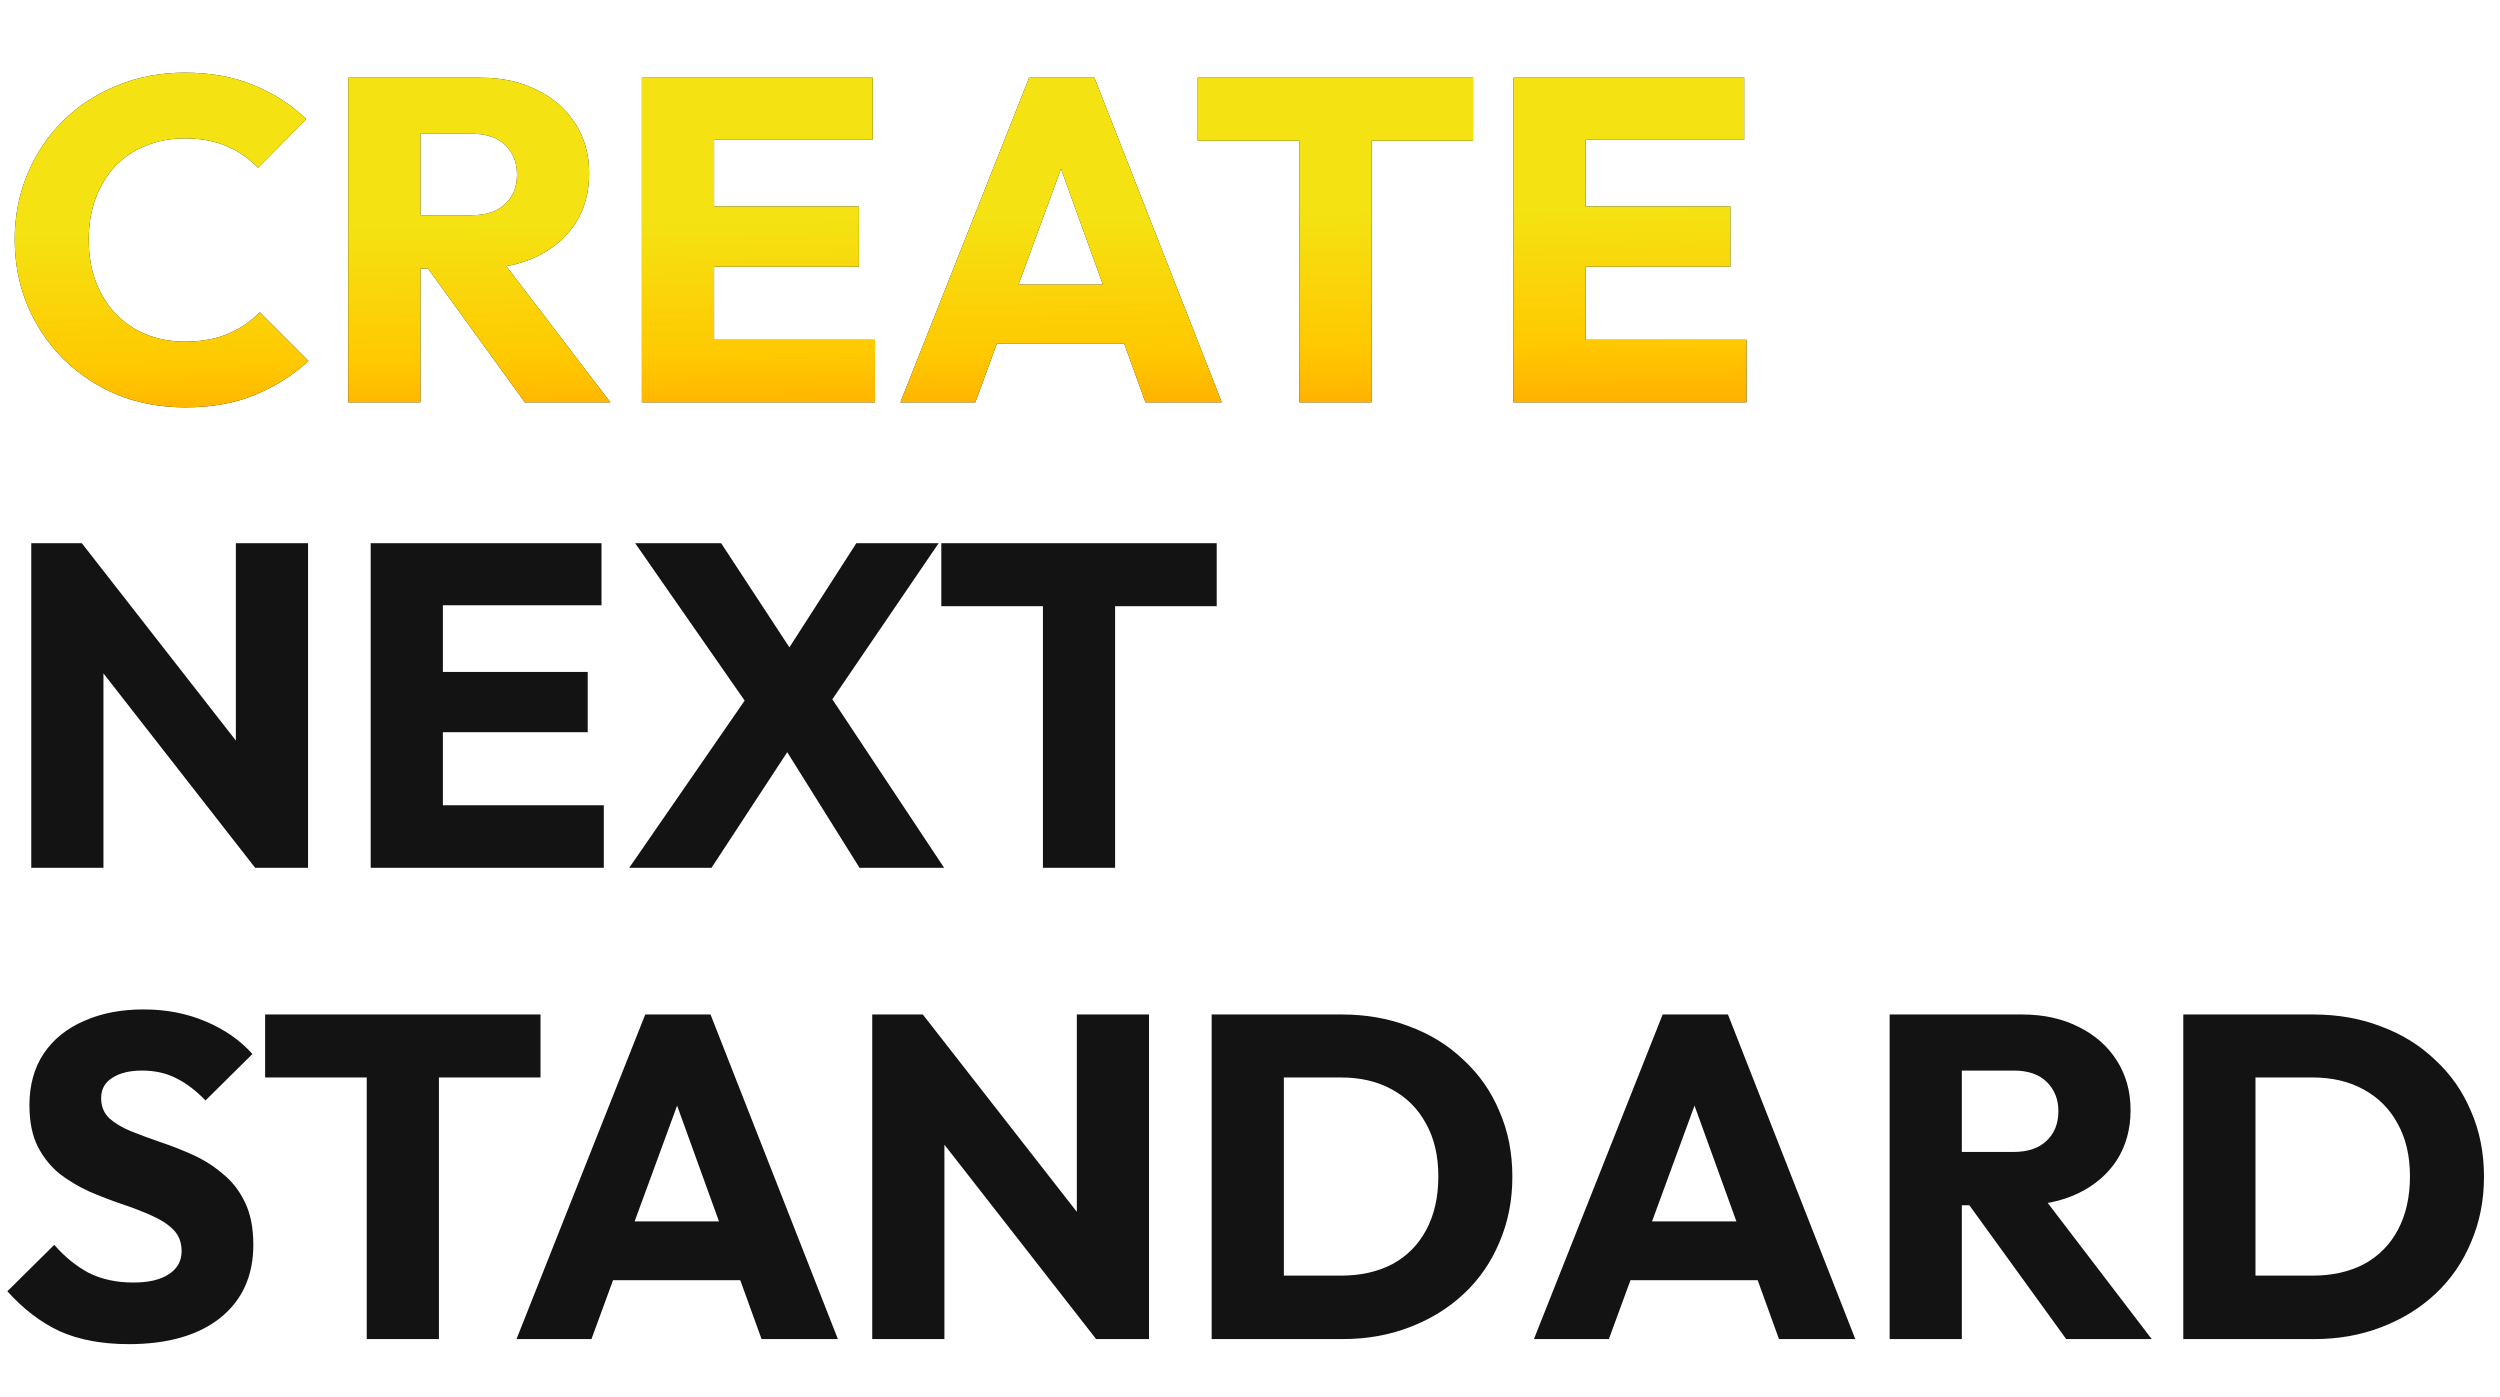
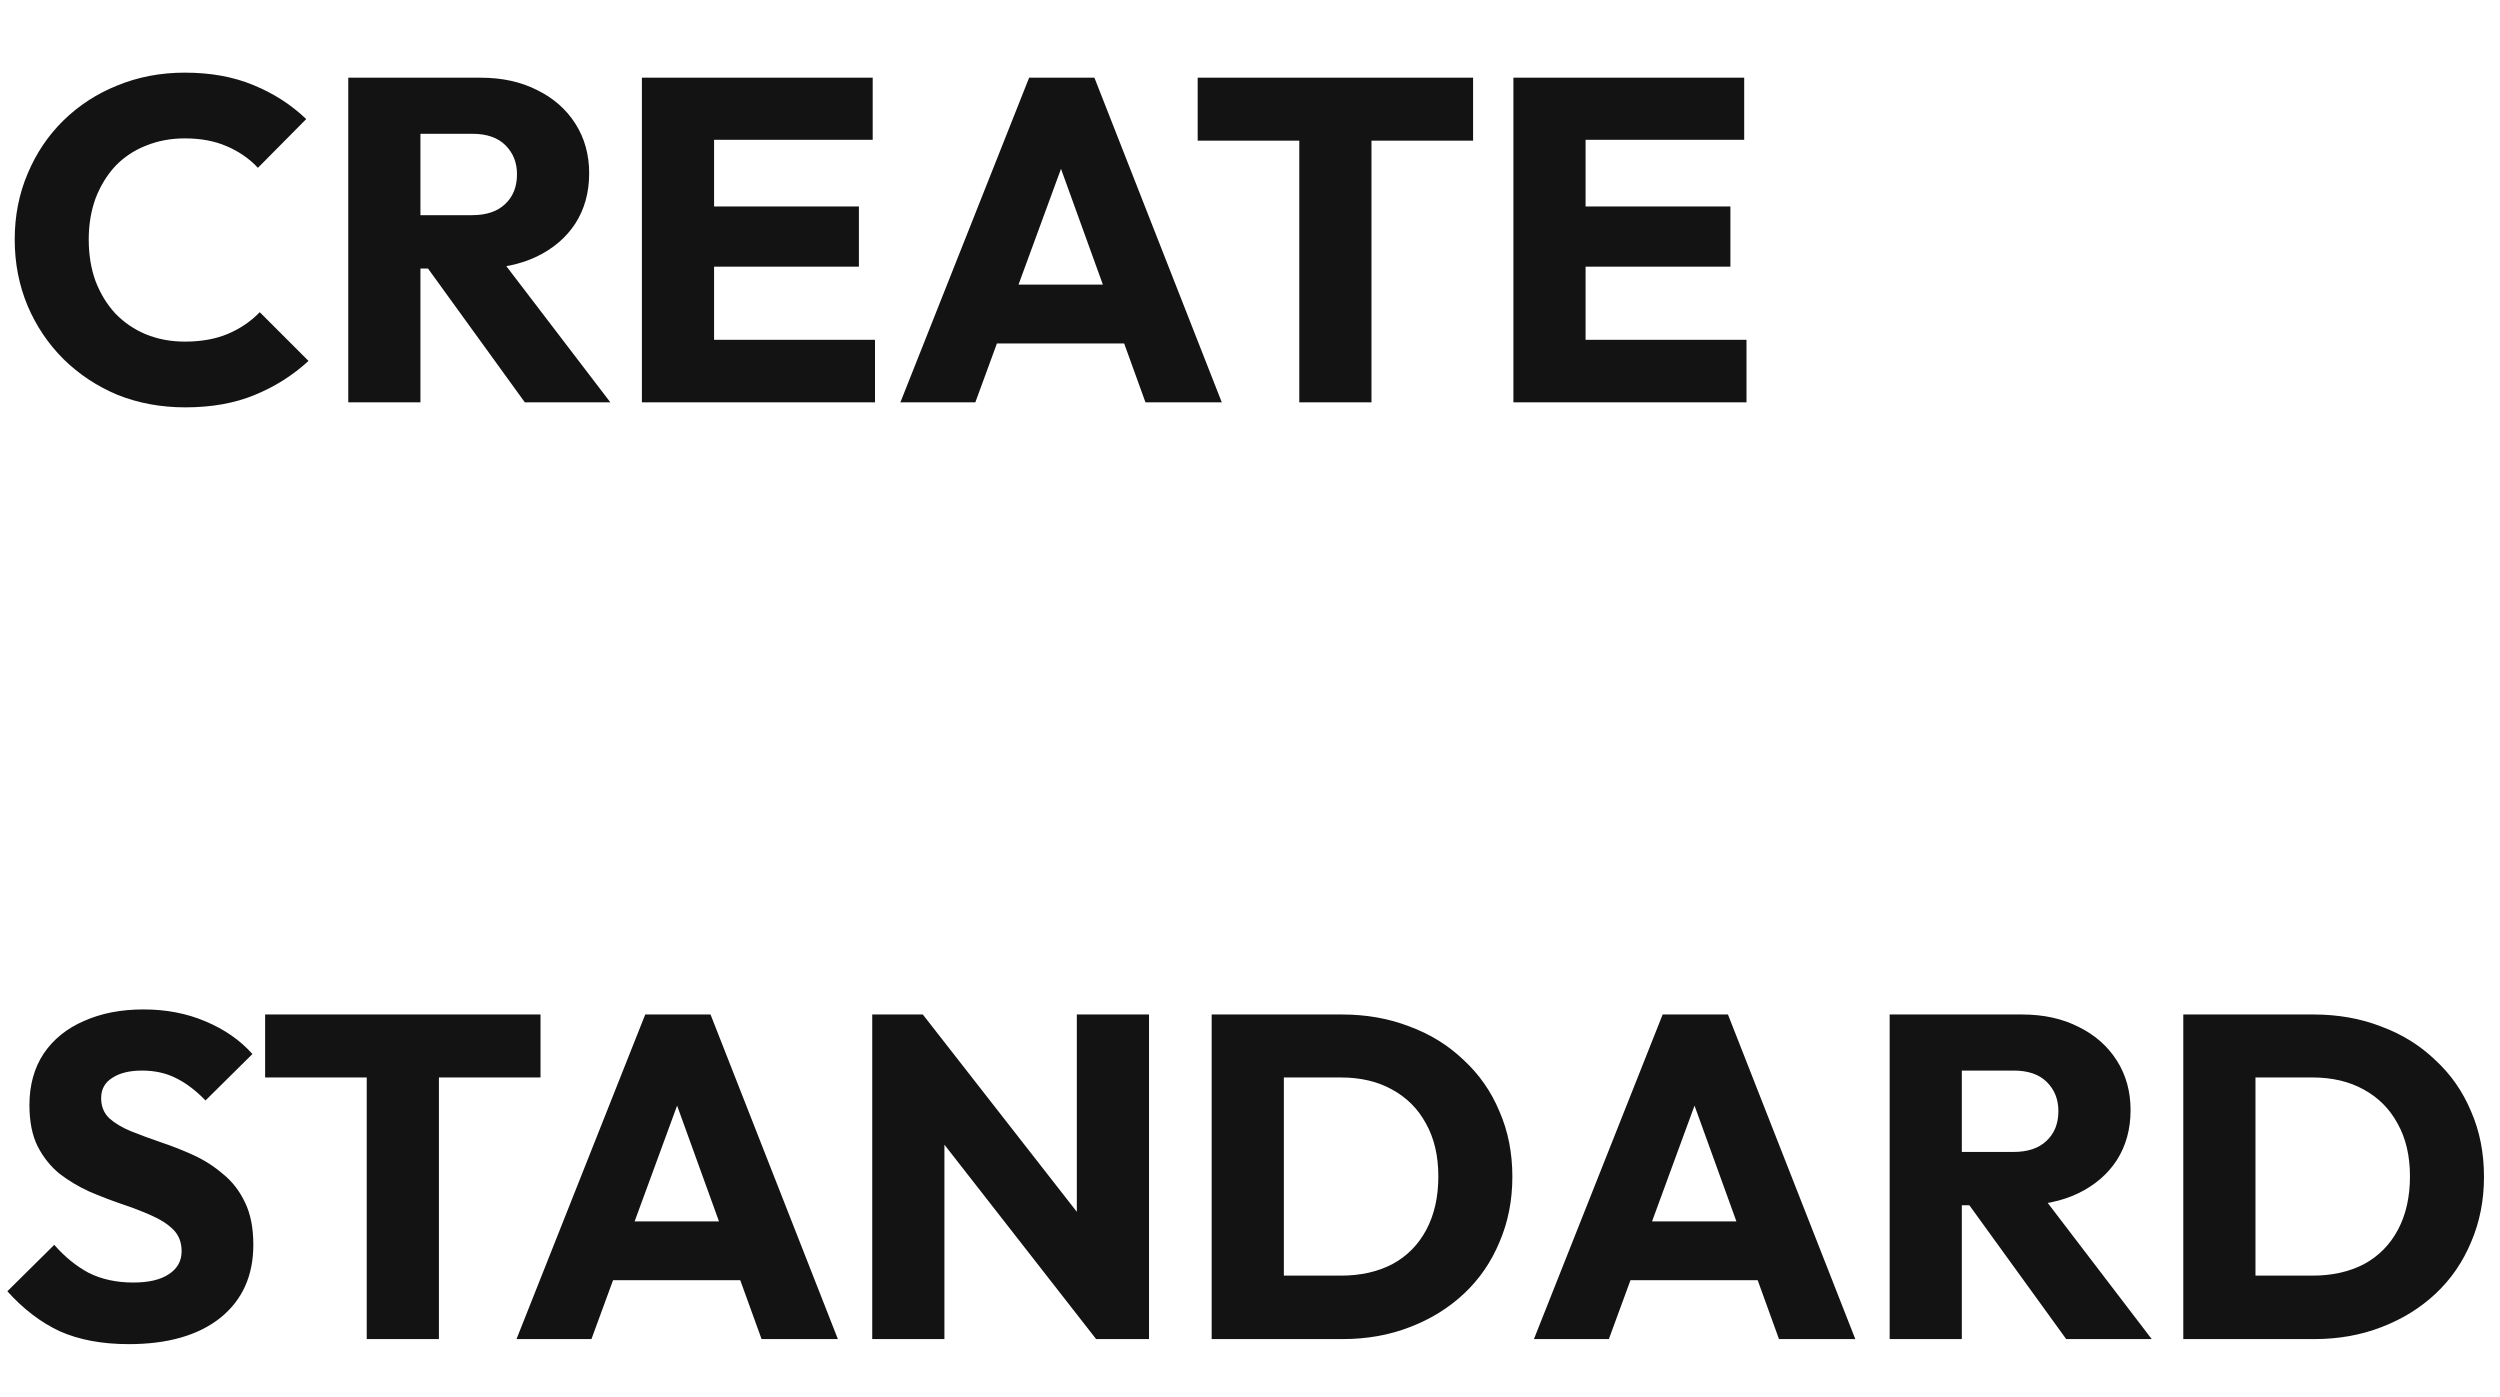
<svg xmlns="http://www.w3.org/2000/svg" width="435" height="243" viewBox="0 0 435 243" fill="none">
  <path d="M32.24 70.88C28.027 70.88 24.107 70.16 20.48 68.72C16.907 67.227 13.76 65.147 11.04 62.48C8.373 59.813 6.293 56.72 4.8 53.2C3.307 49.627 2.56 45.787 2.56 41.68C2.56 37.573 3.307 33.76 4.8 30.24C6.293 26.667 8.373 23.573 11.04 20.96C13.707 18.347 16.827 16.32 20.4 14.88C24.027 13.387 27.947 12.64 32.16 12.64C36.64 12.64 40.613 13.36 44.08 14.8C47.6 16.24 50.667 18.213 53.28 20.72L44.88 29.2C43.387 27.6 41.573 26.347 39.44 25.44C37.36 24.533 34.933 24.08 32.16 24.08C29.707 24.08 27.44 24.507 25.36 25.36C23.333 26.16 21.573 27.333 20.08 28.88C18.64 30.427 17.493 32.293 16.64 34.48C15.84 36.667 15.44 39.067 15.44 41.68C15.44 44.347 15.84 46.773 16.64 48.96C17.493 51.147 18.64 53.013 20.08 54.56C21.573 56.107 23.333 57.307 25.36 58.16C27.44 59.013 29.707 59.44 32.16 59.44C35.04 59.44 37.547 58.987 39.68 58.08C41.813 57.173 43.653 55.92 45.2 54.32L53.68 62.8C50.96 65.307 47.84 67.28 44.32 68.72C40.853 70.16 36.827 70.88 32.24 70.88ZM70.196 46.72V37.44H82.116C84.623 37.44 86.543 36.8 87.876 35.52C89.263 34.24 89.956 32.507 89.956 30.32C89.956 28.293 89.29 26.613 87.956 25.28C86.623 23.947 84.703 23.28 82.196 23.28H70.196V13.52H83.636C87.37 13.52 90.65 14.24 93.476 15.68C96.303 17.067 98.516 19.013 100.116 21.52C101.716 24.027 102.516 26.907 102.516 30.16C102.516 33.467 101.716 36.373 100.116 38.88C98.516 41.333 96.276 43.253 93.396 44.64C90.516 46.027 87.13 46.72 83.236 46.72H70.196ZM60.596 70V13.52H73.156V70H60.596ZM91.316 70L73.716 45.68L85.236 42.56L106.196 70H91.316ZM111.69 70V13.52H124.25V70H111.69ZM121.29 70V59.12H152.25V70H121.29ZM121.29 46.4V35.92H149.45V46.4H121.29ZM121.29 24.32V13.52H151.85V24.32H121.29ZM156.669 70L179.069 13.52H190.429L212.589 70H199.309L182.349 23.12H186.909L169.709 70H156.669ZM169.389 59.76V49.52H200.189V59.76H169.389ZM226.077 70V14.32H238.637V70H226.077ZM208.397 24.48V13.52H256.317V24.48H208.397ZM263.331 70V13.52H275.891V70H263.331ZM272.931 70V59.12H303.891V70H272.931ZM272.931 46.4V35.92H301.091V46.4H272.931ZM272.931 24.32V13.52H303.491V24.32H272.931Z" fill="#131313" />
-   <path d="M32.24 70.88C28.027 70.88 24.107 70.16 20.48 68.72C16.907 67.227 13.76 65.147 11.04 62.48C8.373 59.813 6.293 56.72 4.8 53.2C3.307 49.627 2.56 45.787 2.56 41.68C2.56 37.573 3.307 33.76 4.8 30.24C6.293 26.667 8.373 23.573 11.04 20.96C13.707 18.347 16.827 16.32 20.4 14.88C24.027 13.387 27.947 12.64 32.16 12.64C36.64 12.64 40.613 13.36 44.08 14.8C47.6 16.24 50.667 18.213 53.28 20.72L44.88 29.2C43.387 27.6 41.573 26.347 39.44 25.44C37.36 24.533 34.933 24.08 32.16 24.08C29.707 24.08 27.44 24.507 25.36 25.36C23.333 26.16 21.573 27.333 20.08 28.88C18.64 30.427 17.493 32.293 16.64 34.48C15.84 36.667 15.44 39.067 15.44 41.68C15.44 44.347 15.84 46.773 16.64 48.96C17.493 51.147 18.64 53.013 20.08 54.56C21.573 56.107 23.333 57.307 25.36 58.16C27.44 59.013 29.707 59.44 32.16 59.44C35.04 59.44 37.547 58.987 39.68 58.08C41.813 57.173 43.653 55.92 45.2 54.32L53.68 62.8C50.96 65.307 47.84 67.28 44.32 68.72C40.853 70.16 36.827 70.88 32.24 70.88ZM70.196 46.72V37.44H82.116C84.623 37.44 86.543 36.8 87.876 35.52C89.263 34.24 89.956 32.507 89.956 30.32C89.956 28.293 89.29 26.613 87.956 25.28C86.623 23.947 84.703 23.28 82.196 23.28H70.196V13.52H83.636C87.37 13.52 90.65 14.24 93.476 15.68C96.303 17.067 98.516 19.013 100.116 21.52C101.716 24.027 102.516 26.907 102.516 30.16C102.516 33.467 101.716 36.373 100.116 38.88C98.516 41.333 96.276 43.253 93.396 44.64C90.516 46.027 87.13 46.72 83.236 46.72H70.196ZM60.596 70V13.52H73.156V70H60.596ZM91.316 70L73.716 45.68L85.236 42.56L106.196 70H91.316ZM111.69 70V13.52H124.25V70H111.69ZM121.29 70V59.12H152.25V70H121.29ZM121.29 46.4V35.92H149.45V46.4H121.29ZM121.29 24.32V13.52H151.85V24.32H121.29ZM156.669 70L179.069 13.52H190.429L212.589 70H199.309L182.349 23.12H186.909L169.709 70H156.669ZM169.389 59.76V49.52H200.189V59.76H169.389ZM226.077 70V14.32H238.637V70H226.077ZM208.397 24.48V13.52H256.317V24.48H208.397ZM263.331 70V13.52H275.891V70H263.331ZM272.931 70V59.12H303.891V70H272.931ZM272.931 46.4V35.92H301.091V46.4H272.931ZM272.931 24.32V13.52H303.491V24.32H272.931Z" fill="url(#paint0_linear_19920_2823)" />
  <path d="M22.4 233.88C17.76 233.88 13.76 233.133 10.4 231.64C7.093 230.093 4.053 227.773 1.28 224.68L9.44 216.6C11.253 218.68 13.253 220.307 15.44 221.48C17.68 222.6 20.267 223.16 23.2 223.16C25.867 223.16 27.92 222.68 29.36 221.72C30.853 220.76 31.6 219.427 31.6 217.72C31.6 216.173 31.12 214.92 30.16 213.96C29.2 213 27.92 212.173 26.32 211.48C24.773 210.787 23.04 210.12 21.12 209.48C19.253 208.84 17.387 208.12 15.52 207.32C13.653 206.467 11.92 205.427 10.32 204.2C8.773 202.92 7.52 201.347 6.56 199.48C5.6 197.56 5.12 195.16 5.12 192.28C5.12 188.813 5.947 185.827 7.6 183.32C9.307 180.813 11.653 178.92 14.64 177.64C17.627 176.307 21.067 175.64 24.96 175.64C28.907 175.64 32.507 176.333 35.76 177.72C39.067 179.107 41.787 181 43.92 183.4L35.76 191.48C34.053 189.72 32.32 188.413 30.56 187.56C28.853 186.707 26.907 186.28 24.72 186.28C22.533 186.28 20.8 186.707 19.52 187.56C18.24 188.36 17.6 189.533 17.6 191.08C17.6 192.52 18.08 193.693 19.04 194.6C20 195.453 21.253 196.2 22.8 196.84C24.4 197.48 26.133 198.12 28 198.76C29.92 199.4 31.813 200.147 33.68 201C35.547 201.853 37.253 202.947 38.8 204.28C40.4 205.56 41.68 207.213 42.64 209.24C43.6 211.213 44.08 213.667 44.08 216.6C44.08 221.987 42.16 226.227 38.32 229.32C34.48 232.36 29.173 233.88 22.4 233.88ZM63.811 233V177.32H76.371V233H63.811ZM46.131 187.48V176.52H94.051V187.48H46.131ZM89.872 233L112.272 176.52H123.632L145.792 233H132.512L115.552 186.12H120.112L102.912 233H89.872ZM102.592 222.76V212.52H133.392V222.76H102.592ZM151.768 233V176.52H160.568L164.328 187.8V233H151.768ZM190.728 233L157.448 190.36L160.568 176.52L193.848 219.16L190.728 233ZM190.728 233L187.368 221.72V176.52H199.928V233H190.728ZM219.311 233V221.96H233.311C236.724 221.96 239.711 221.293 242.271 219.96C244.831 218.573 246.804 216.573 248.191 213.96C249.577 211.347 250.271 208.253 250.271 204.68C250.271 201.107 249.551 198.04 248.111 195.48C246.724 192.92 244.751 190.947 242.191 189.56C239.684 188.173 236.724 187.48 233.311 187.48H218.911V176.52H233.471C237.737 176.52 241.657 177.213 245.231 178.6C248.857 179.933 252.004 181.88 254.671 184.44C257.391 186.947 259.471 189.933 260.911 193.4C262.404 196.813 263.151 200.6 263.151 204.76C263.151 208.867 262.404 212.653 260.911 216.12C259.471 219.587 257.417 222.573 254.751 225.08C252.084 227.587 248.937 229.533 245.311 230.92C241.737 232.307 237.844 233 233.631 233H219.311ZM210.831 233V176.52H223.391V233H210.831ZM266.903 233L289.303 176.52H300.663L322.823 233H309.543L292.583 186.12H297.143L279.943 233H266.903ZM279.623 222.76V212.52H310.423V222.76H279.623ZM338.399 209.72V200.44H350.319C352.826 200.44 354.746 199.8 356.079 198.52C357.466 197.24 358.159 195.507 358.159 193.32C358.159 191.293 357.493 189.613 356.159 188.28C354.826 186.947 352.906 186.28 350.399 186.28H338.399V176.52H351.839C355.573 176.52 358.853 177.24 361.679 178.68C364.506 180.067 366.719 182.013 368.319 184.52C369.919 187.027 370.719 189.907 370.719 193.16C370.719 196.467 369.919 199.373 368.319 201.88C366.719 204.333 364.479 206.253 361.599 207.64C358.719 209.027 355.333 209.72 351.439 209.72H338.399ZM328.799 233V176.52H341.359V233H328.799ZM359.519 233L341.919 208.68L353.439 205.56L374.399 233H359.519ZM388.373 233V221.96H402.373C405.786 221.96 408.773 221.293 411.333 219.96C413.893 218.573 415.866 216.573 417.253 213.96C418.64 211.347 419.333 208.253 419.333 204.68C419.333 201.107 418.613 198.04 417.173 195.48C415.786 192.92 413.813 190.947 411.253 189.56C408.746 188.173 405.786 187.48 402.373 187.48H387.973V176.52H402.533C406.8 176.52 410.72 177.213 414.293 178.6C417.92 179.933 421.066 181.88 423.733 184.44C426.453 186.947 428.533 189.933 429.973 193.4C431.466 196.813 432.213 200.6 432.213 204.76C432.213 208.867 431.466 212.653 429.973 216.12C428.533 219.587 426.48 222.573 423.813 225.08C421.146 227.587 418 229.533 414.373 230.92C410.8 232.307 406.906 233 402.693 233H388.373ZM379.893 233V176.52H392.453V233H379.893Z" fill="#131313" />
-   <path d="M5.44 151V94.52H14.24L18 105.8V151H5.44ZM44.4 151L11.12 108.36L14.24 94.52L47.52 137.16L44.4 151ZM44.4 151L41.04 139.72V94.52H53.6V151H44.4ZM64.502 151V94.52H77.062V151H64.502ZM74.103 151V140.12H105.063V151H74.103ZM74.103 127.4V116.92H102.263V127.4H74.103ZM74.103 105.32V94.52H104.663V105.32H74.103ZM149.561 151L133.801 125.8H132.281L110.521 94.52H125.481L141.001 118.2H142.521L164.281 151H149.561ZM109.481 151L130.361 120.76L140.041 126.2L123.801 151H109.481ZM143.001 124.36L133.321 118.92L149.001 94.52H163.321L143.001 124.36ZM181.468 151V95.32H194.028V151H181.468ZM163.788 105.48V94.52H211.708V105.48H163.788Z" fill="#131313" />
  <defs>
    <linearGradient id="paint0_linear_19920_2823" x1="73.474" y1="12.916" x2="74.693" y2="94.05" gradientUnits="userSpaceOnUse">
      <stop offset="0.05" stop-color="#F4E212" />
      <stop offset="0.325" stop-color="#F4E212" />
      <stop offset="0.615" stop-color="#FFC900" />
      <stop offset="0.83" stop-color="#FFA000" />
    </linearGradient>
  </defs>
</svg>